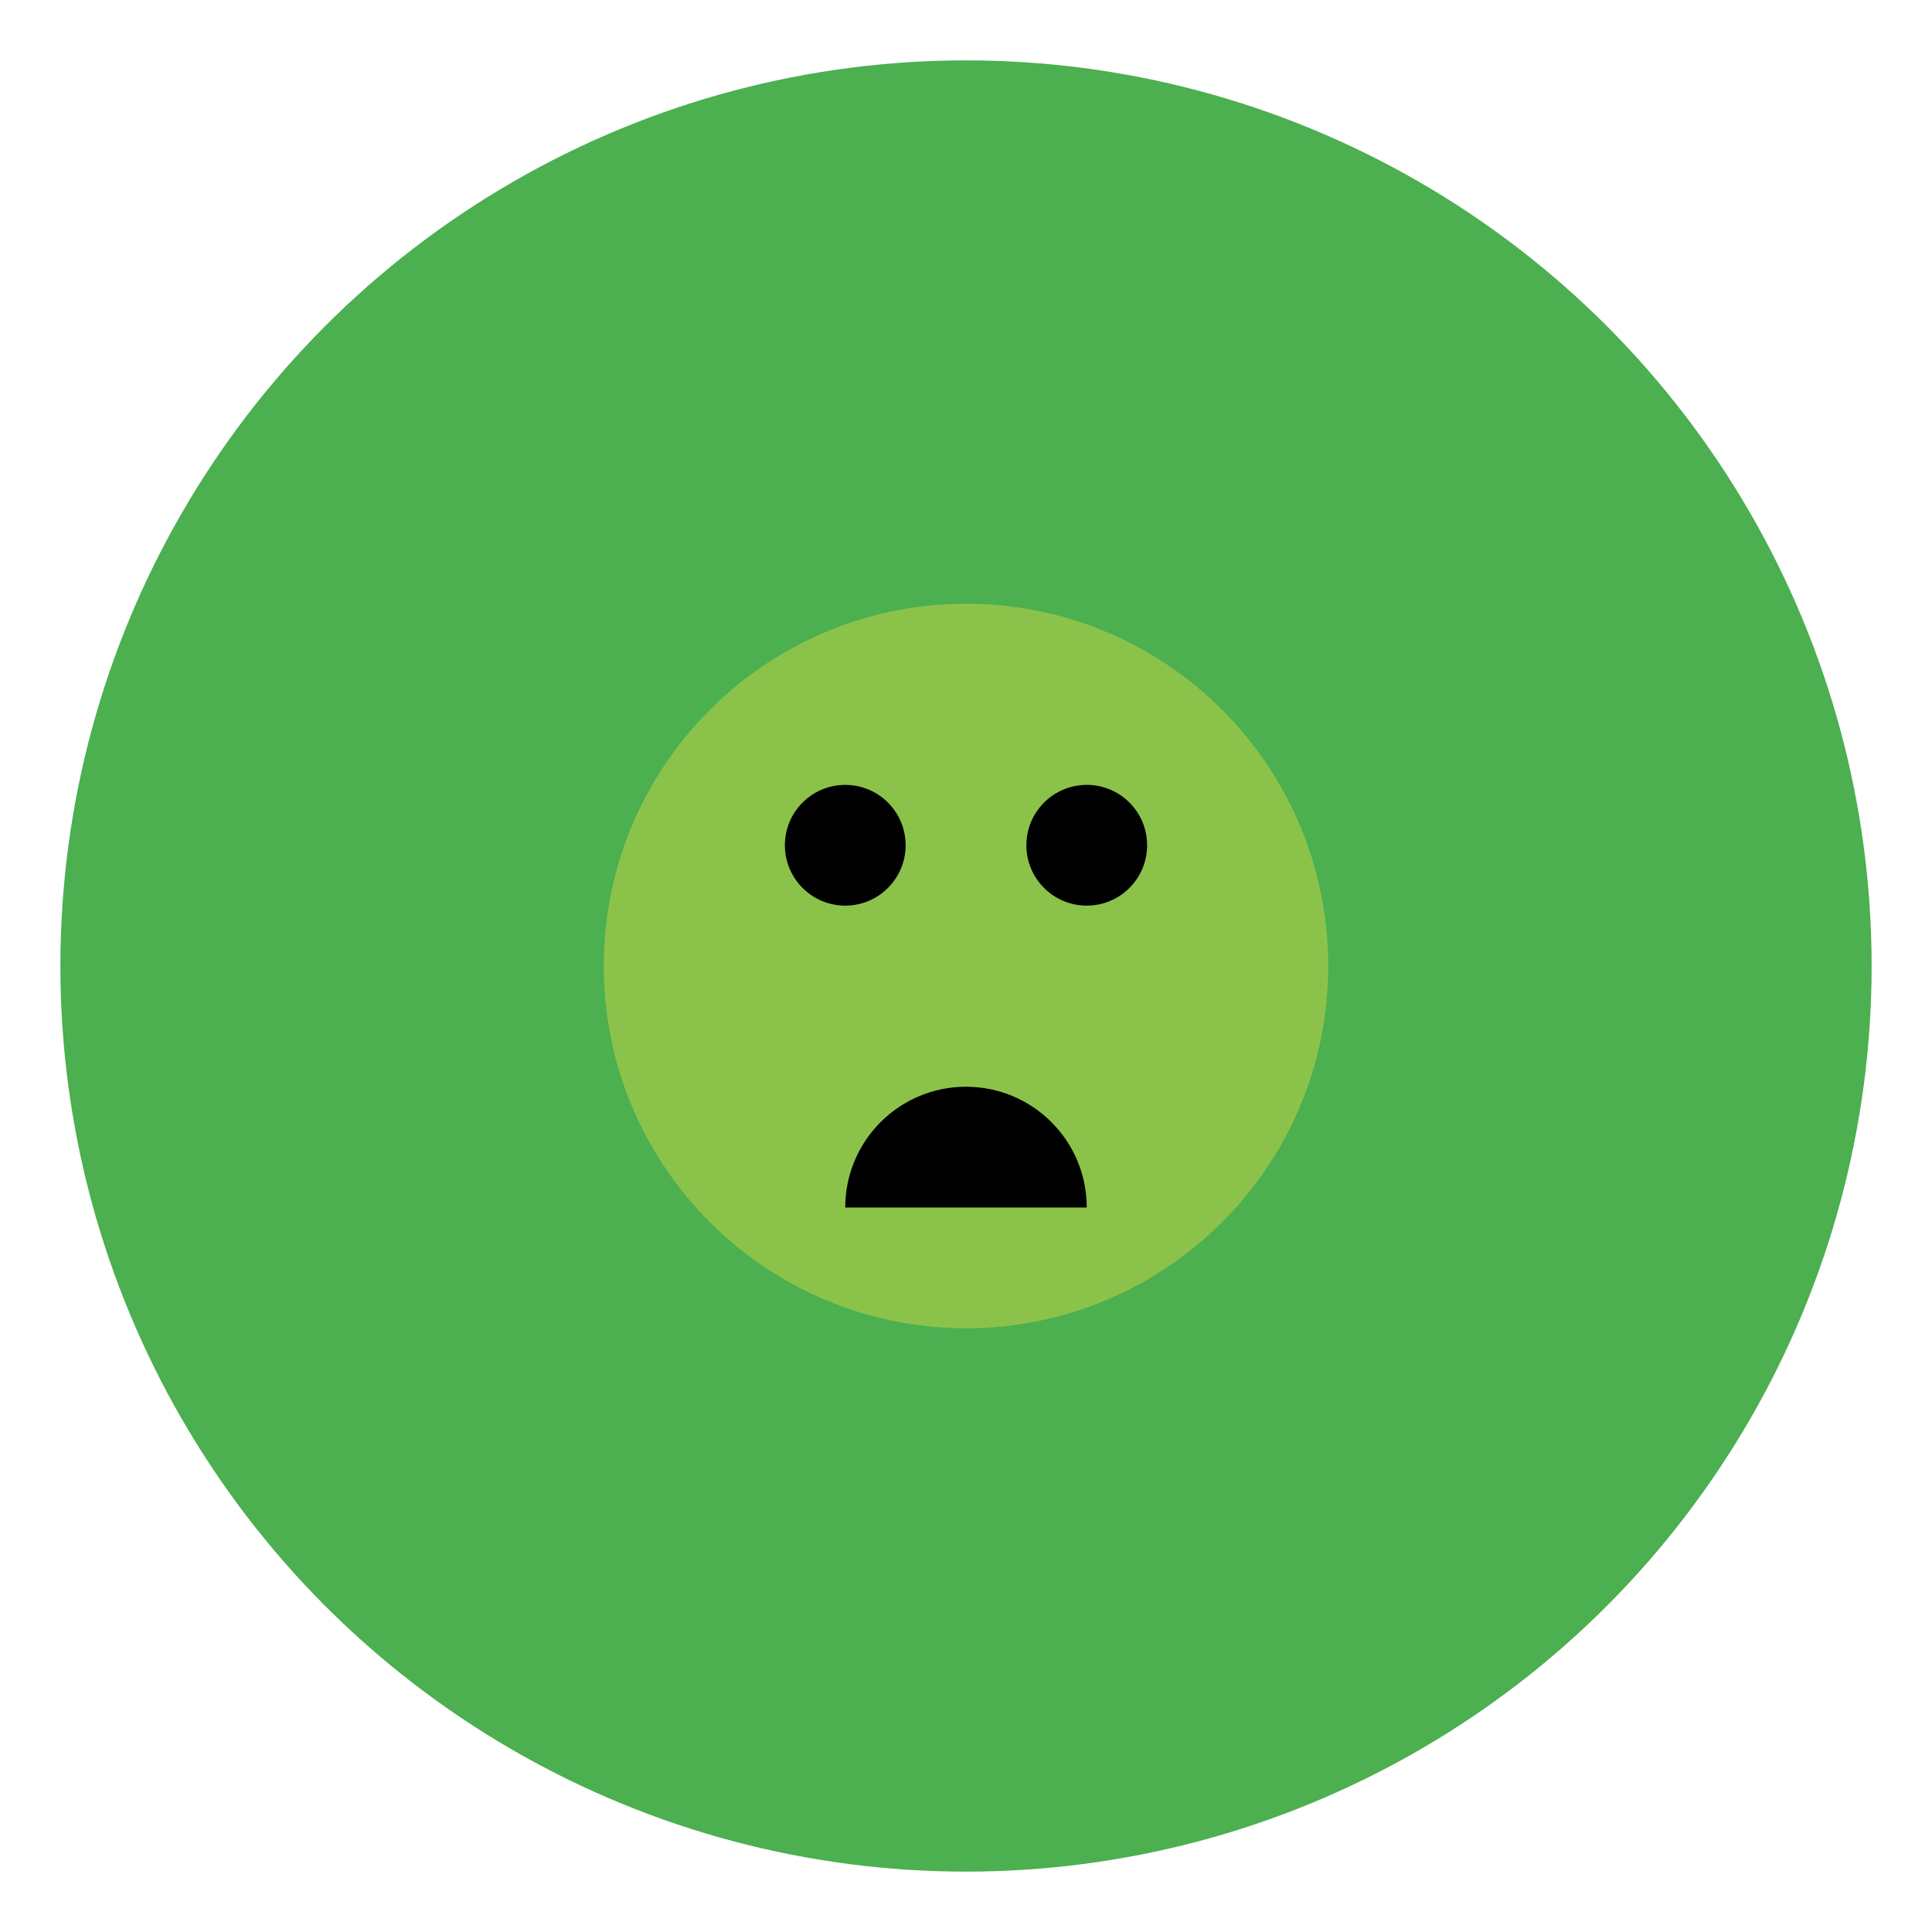
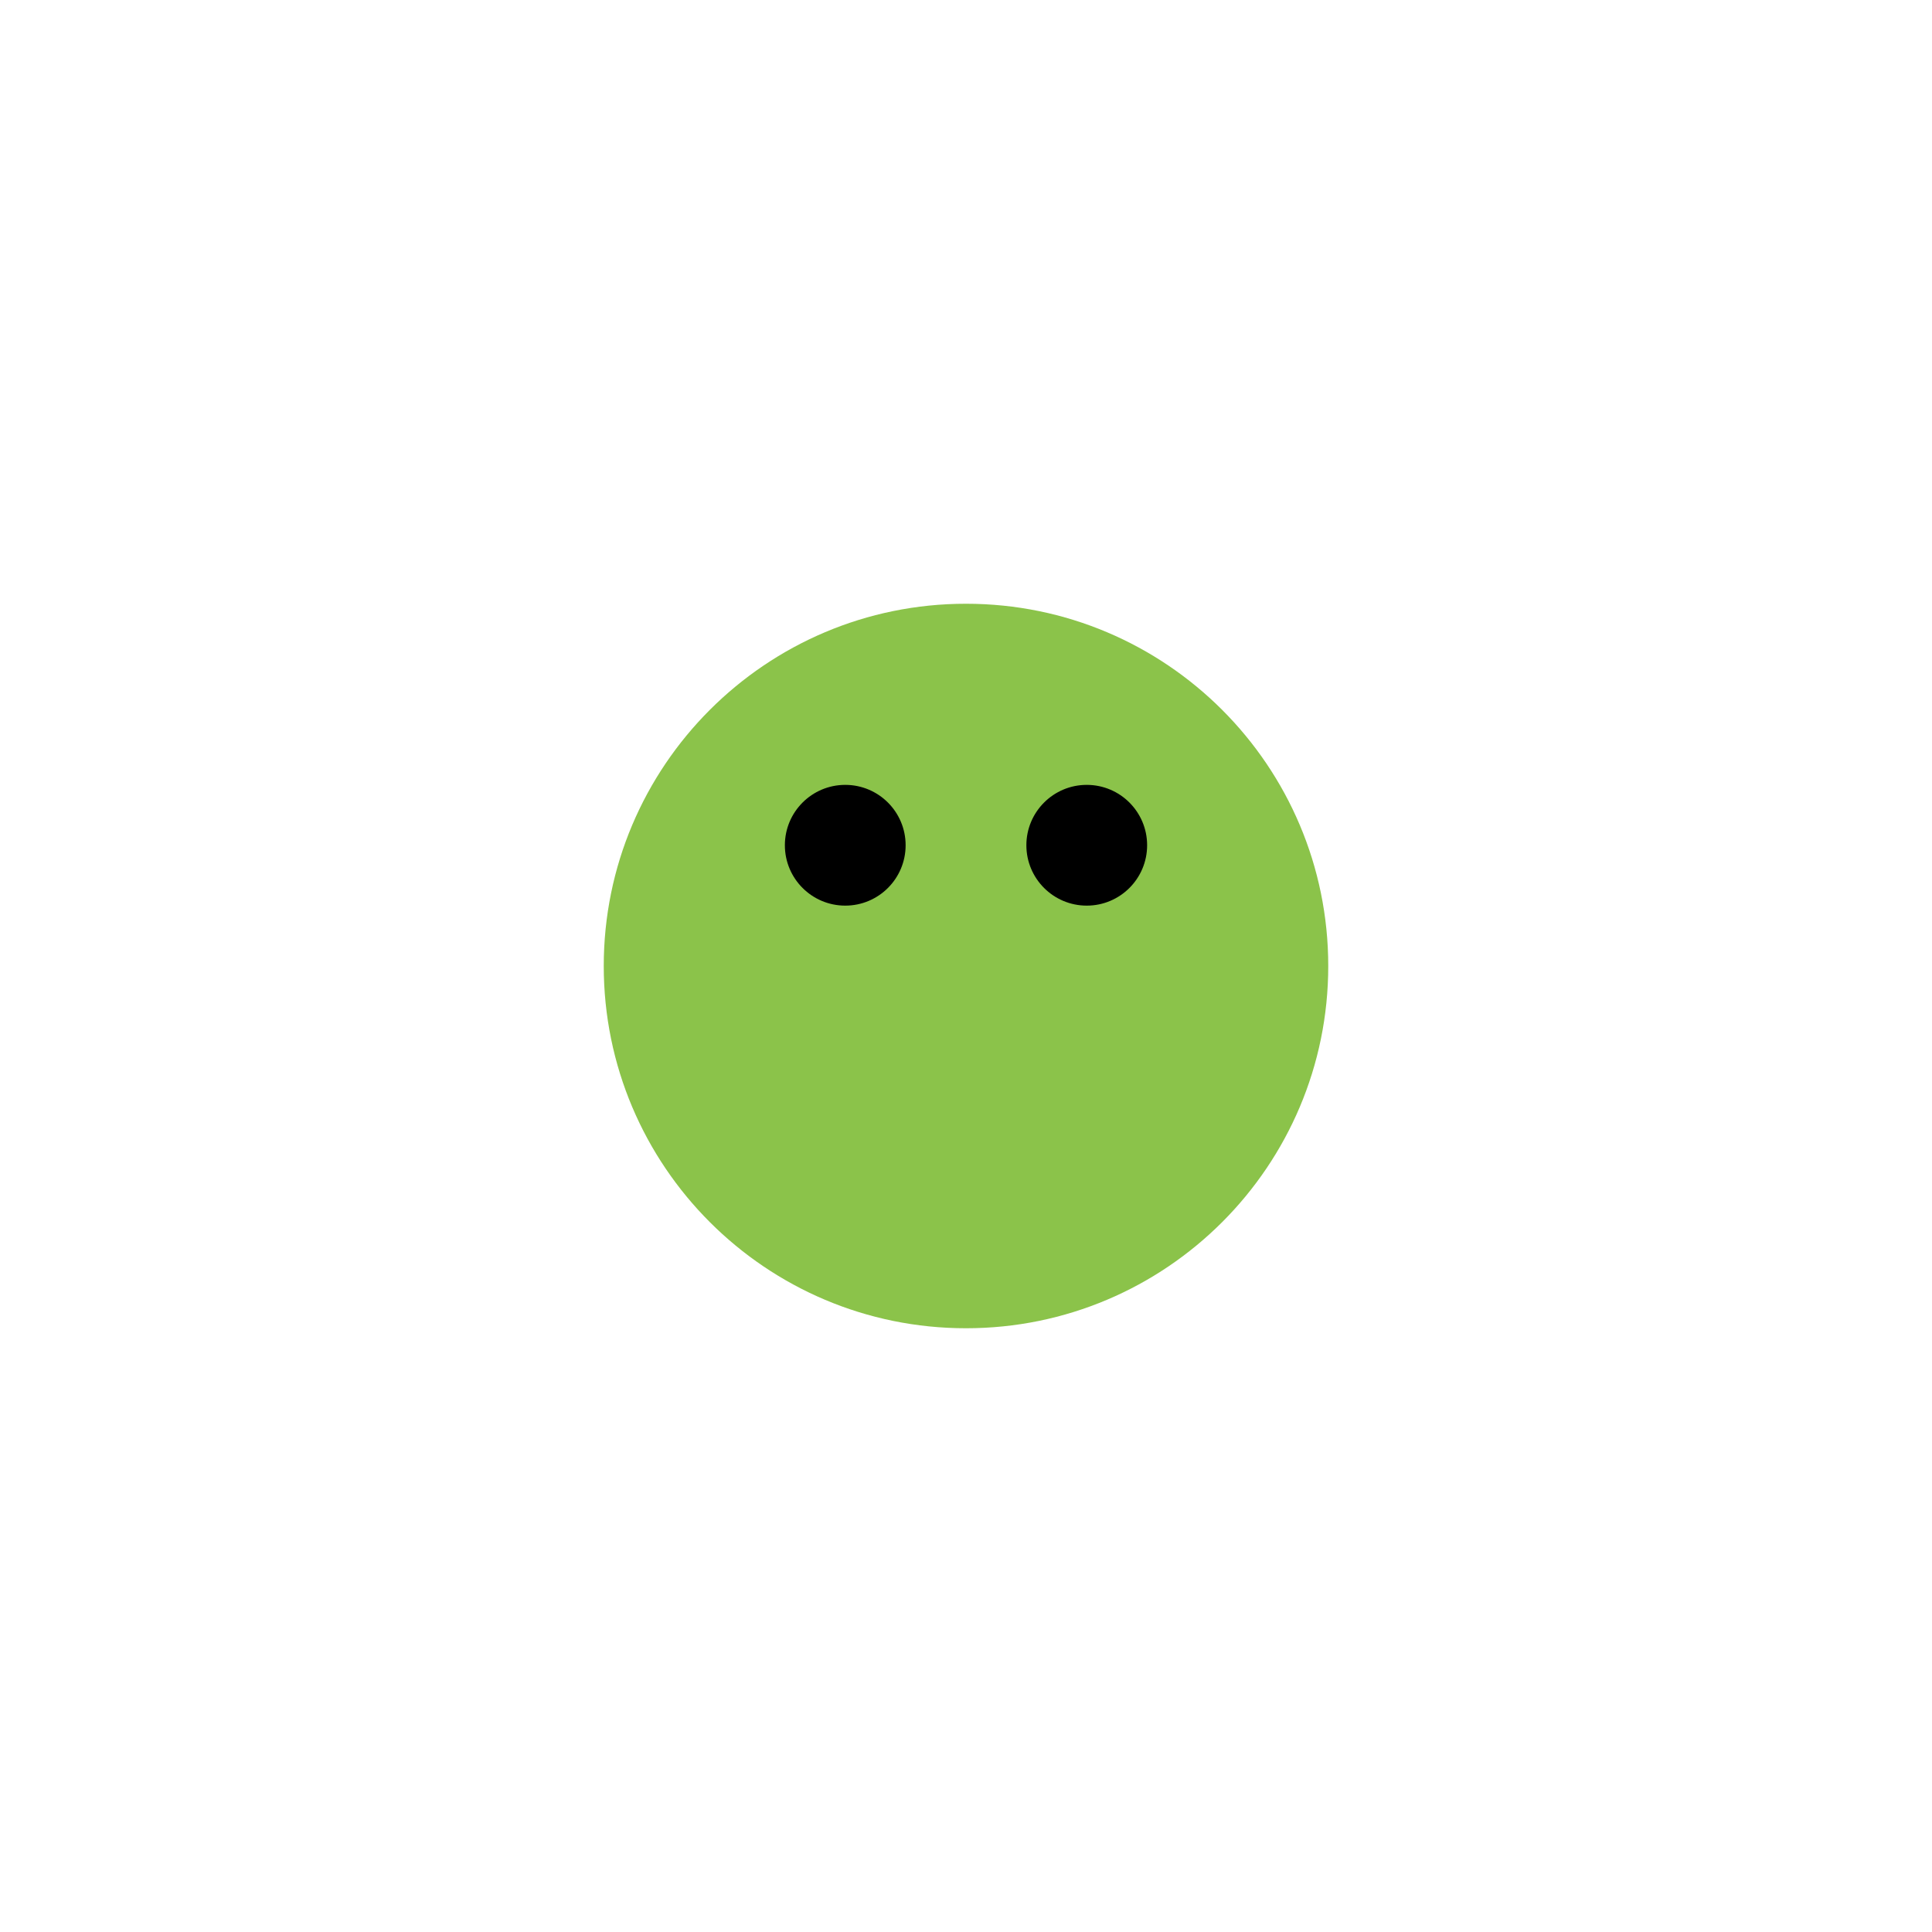
<svg xmlns="http://www.w3.org/2000/svg" viewBox="0 0 64 64" width="64" height="64">
-   <circle cx="32" cy="32" r="30" fill="#4CAF50" />
  <path d="M20 32c0-6.627 5.373-12 12-12s12 5.373 12 12-5.373 12-12 12-12-5.373-12-12z" fill="#8BC34A" />
  <circle cx="28" cy="28" r="2" fill="#000" />
  <circle cx="36" cy="28" r="2" fill="#000" />
-   <path d="M32 36c-2.21 0-4 1.79-4 4h8c0-2.21-1.79-4-4-4z" fill="#000" />
</svg>